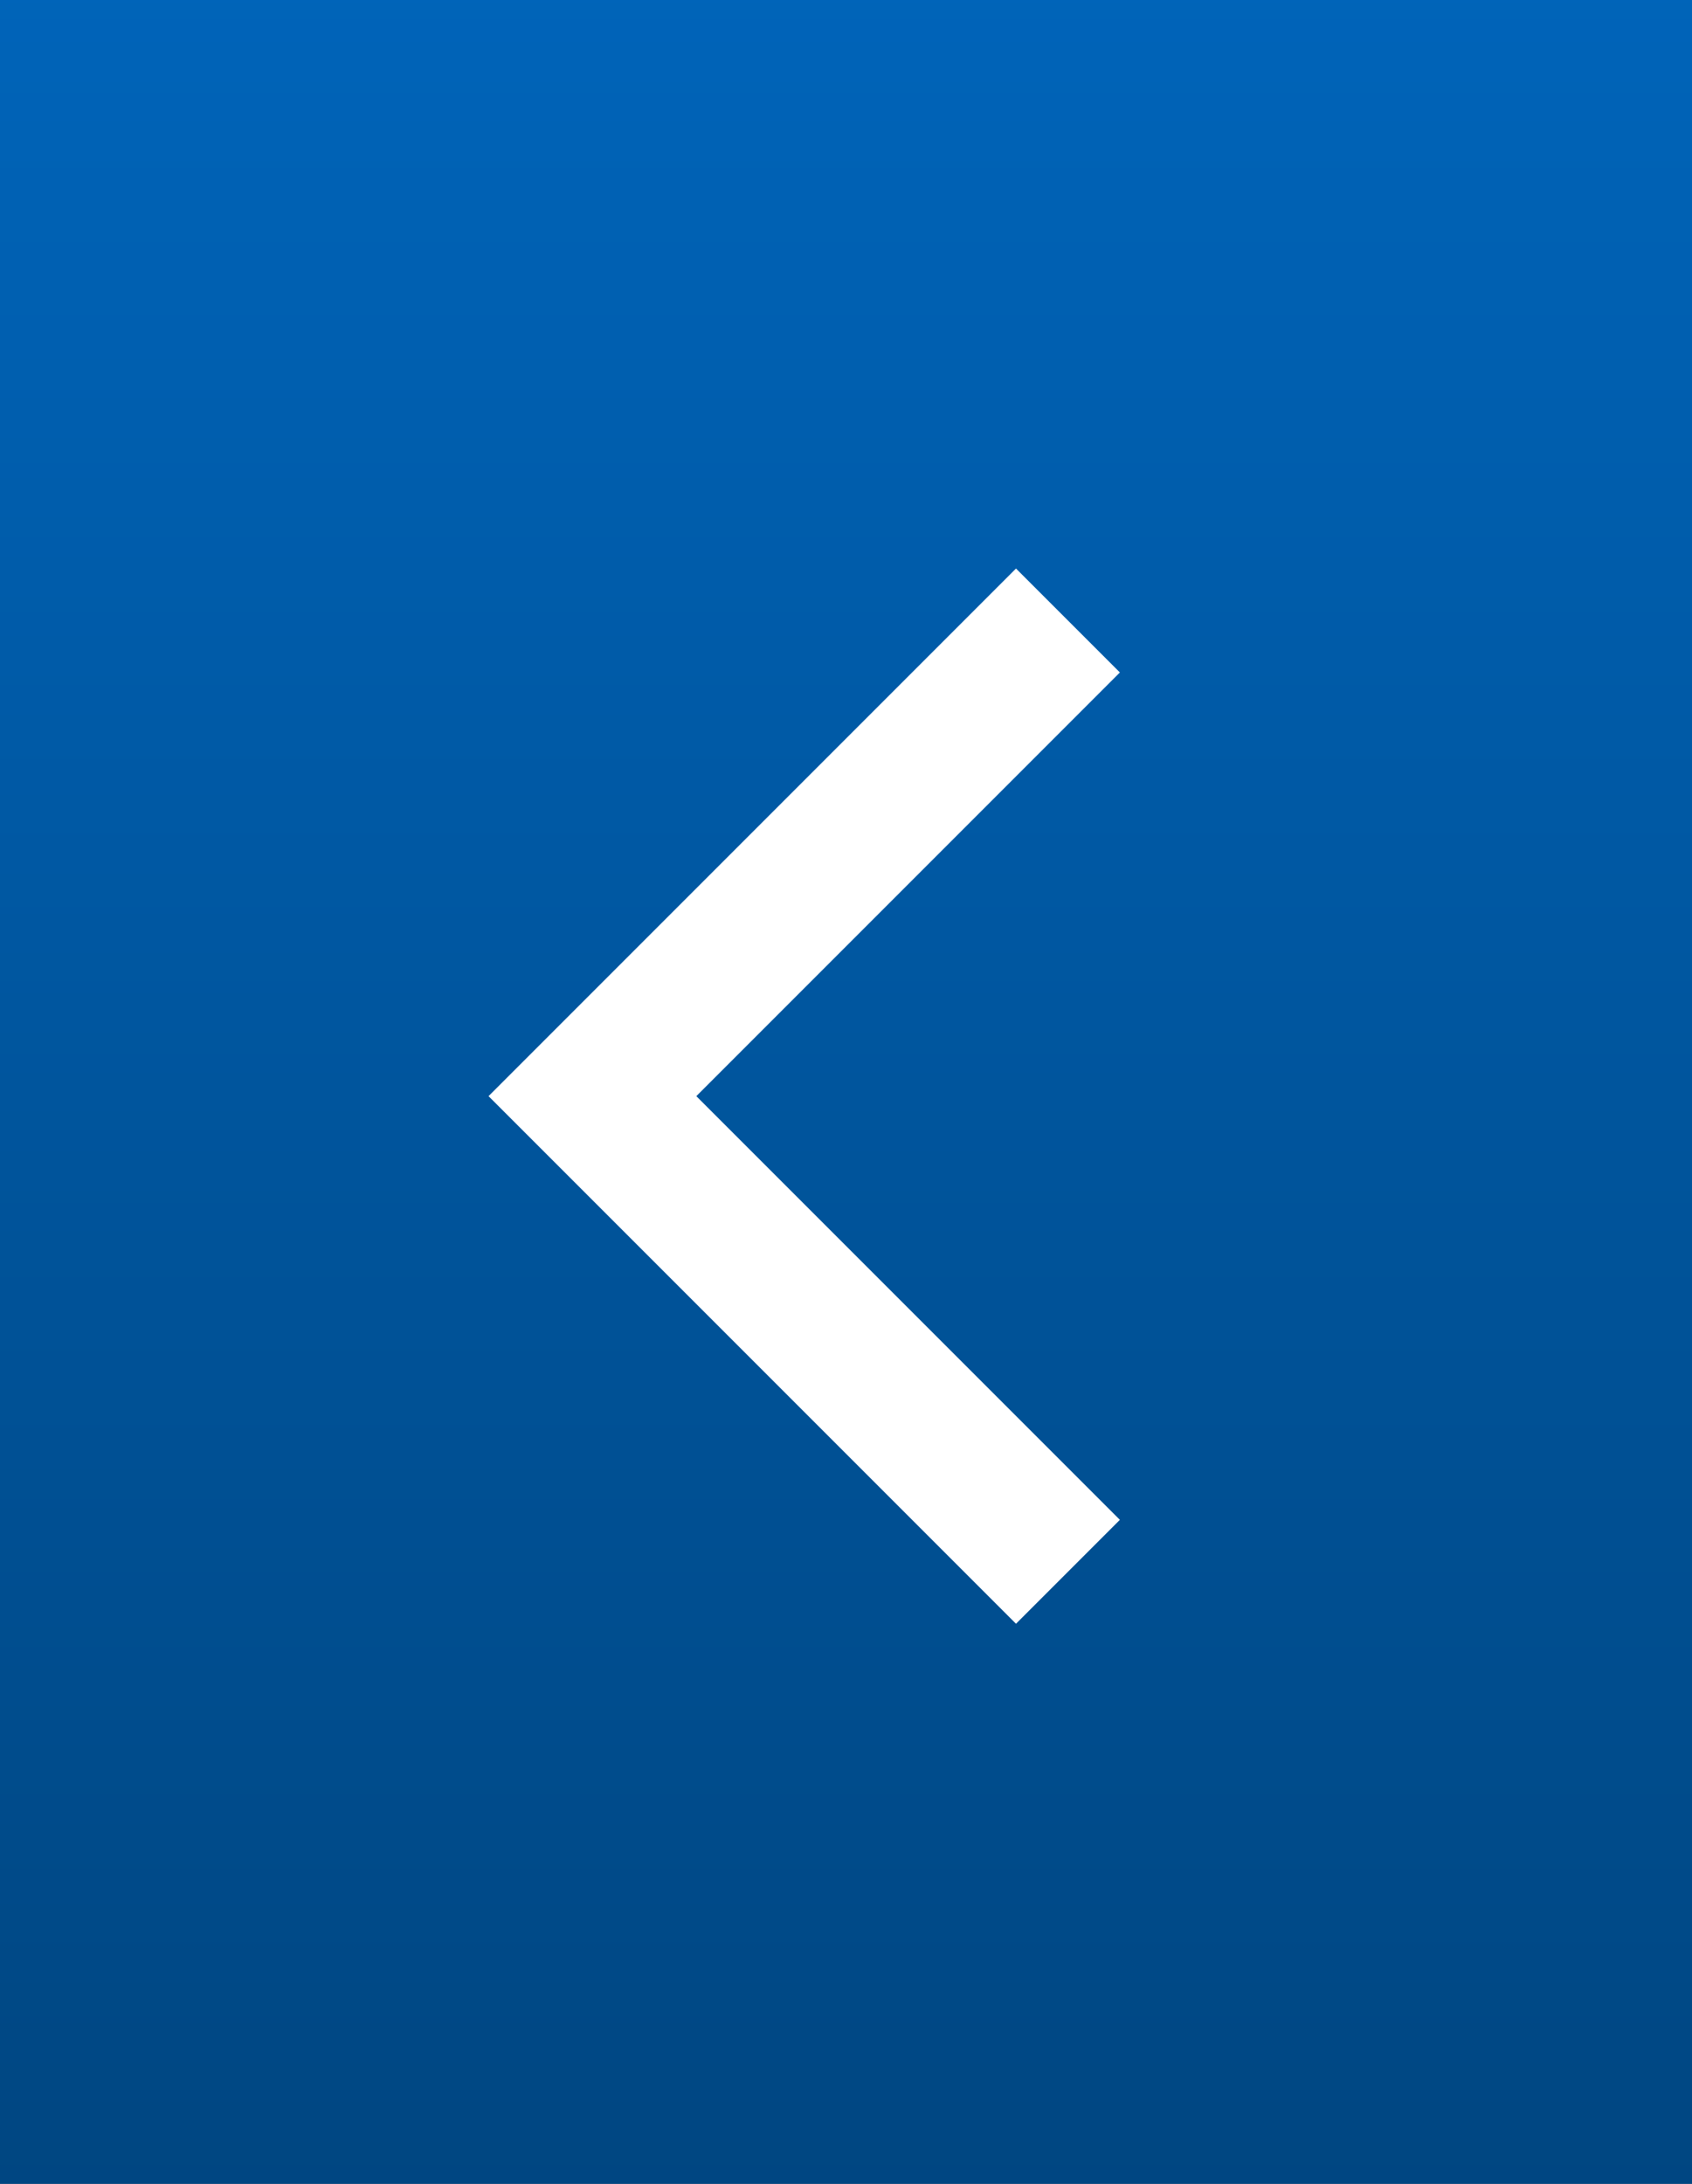
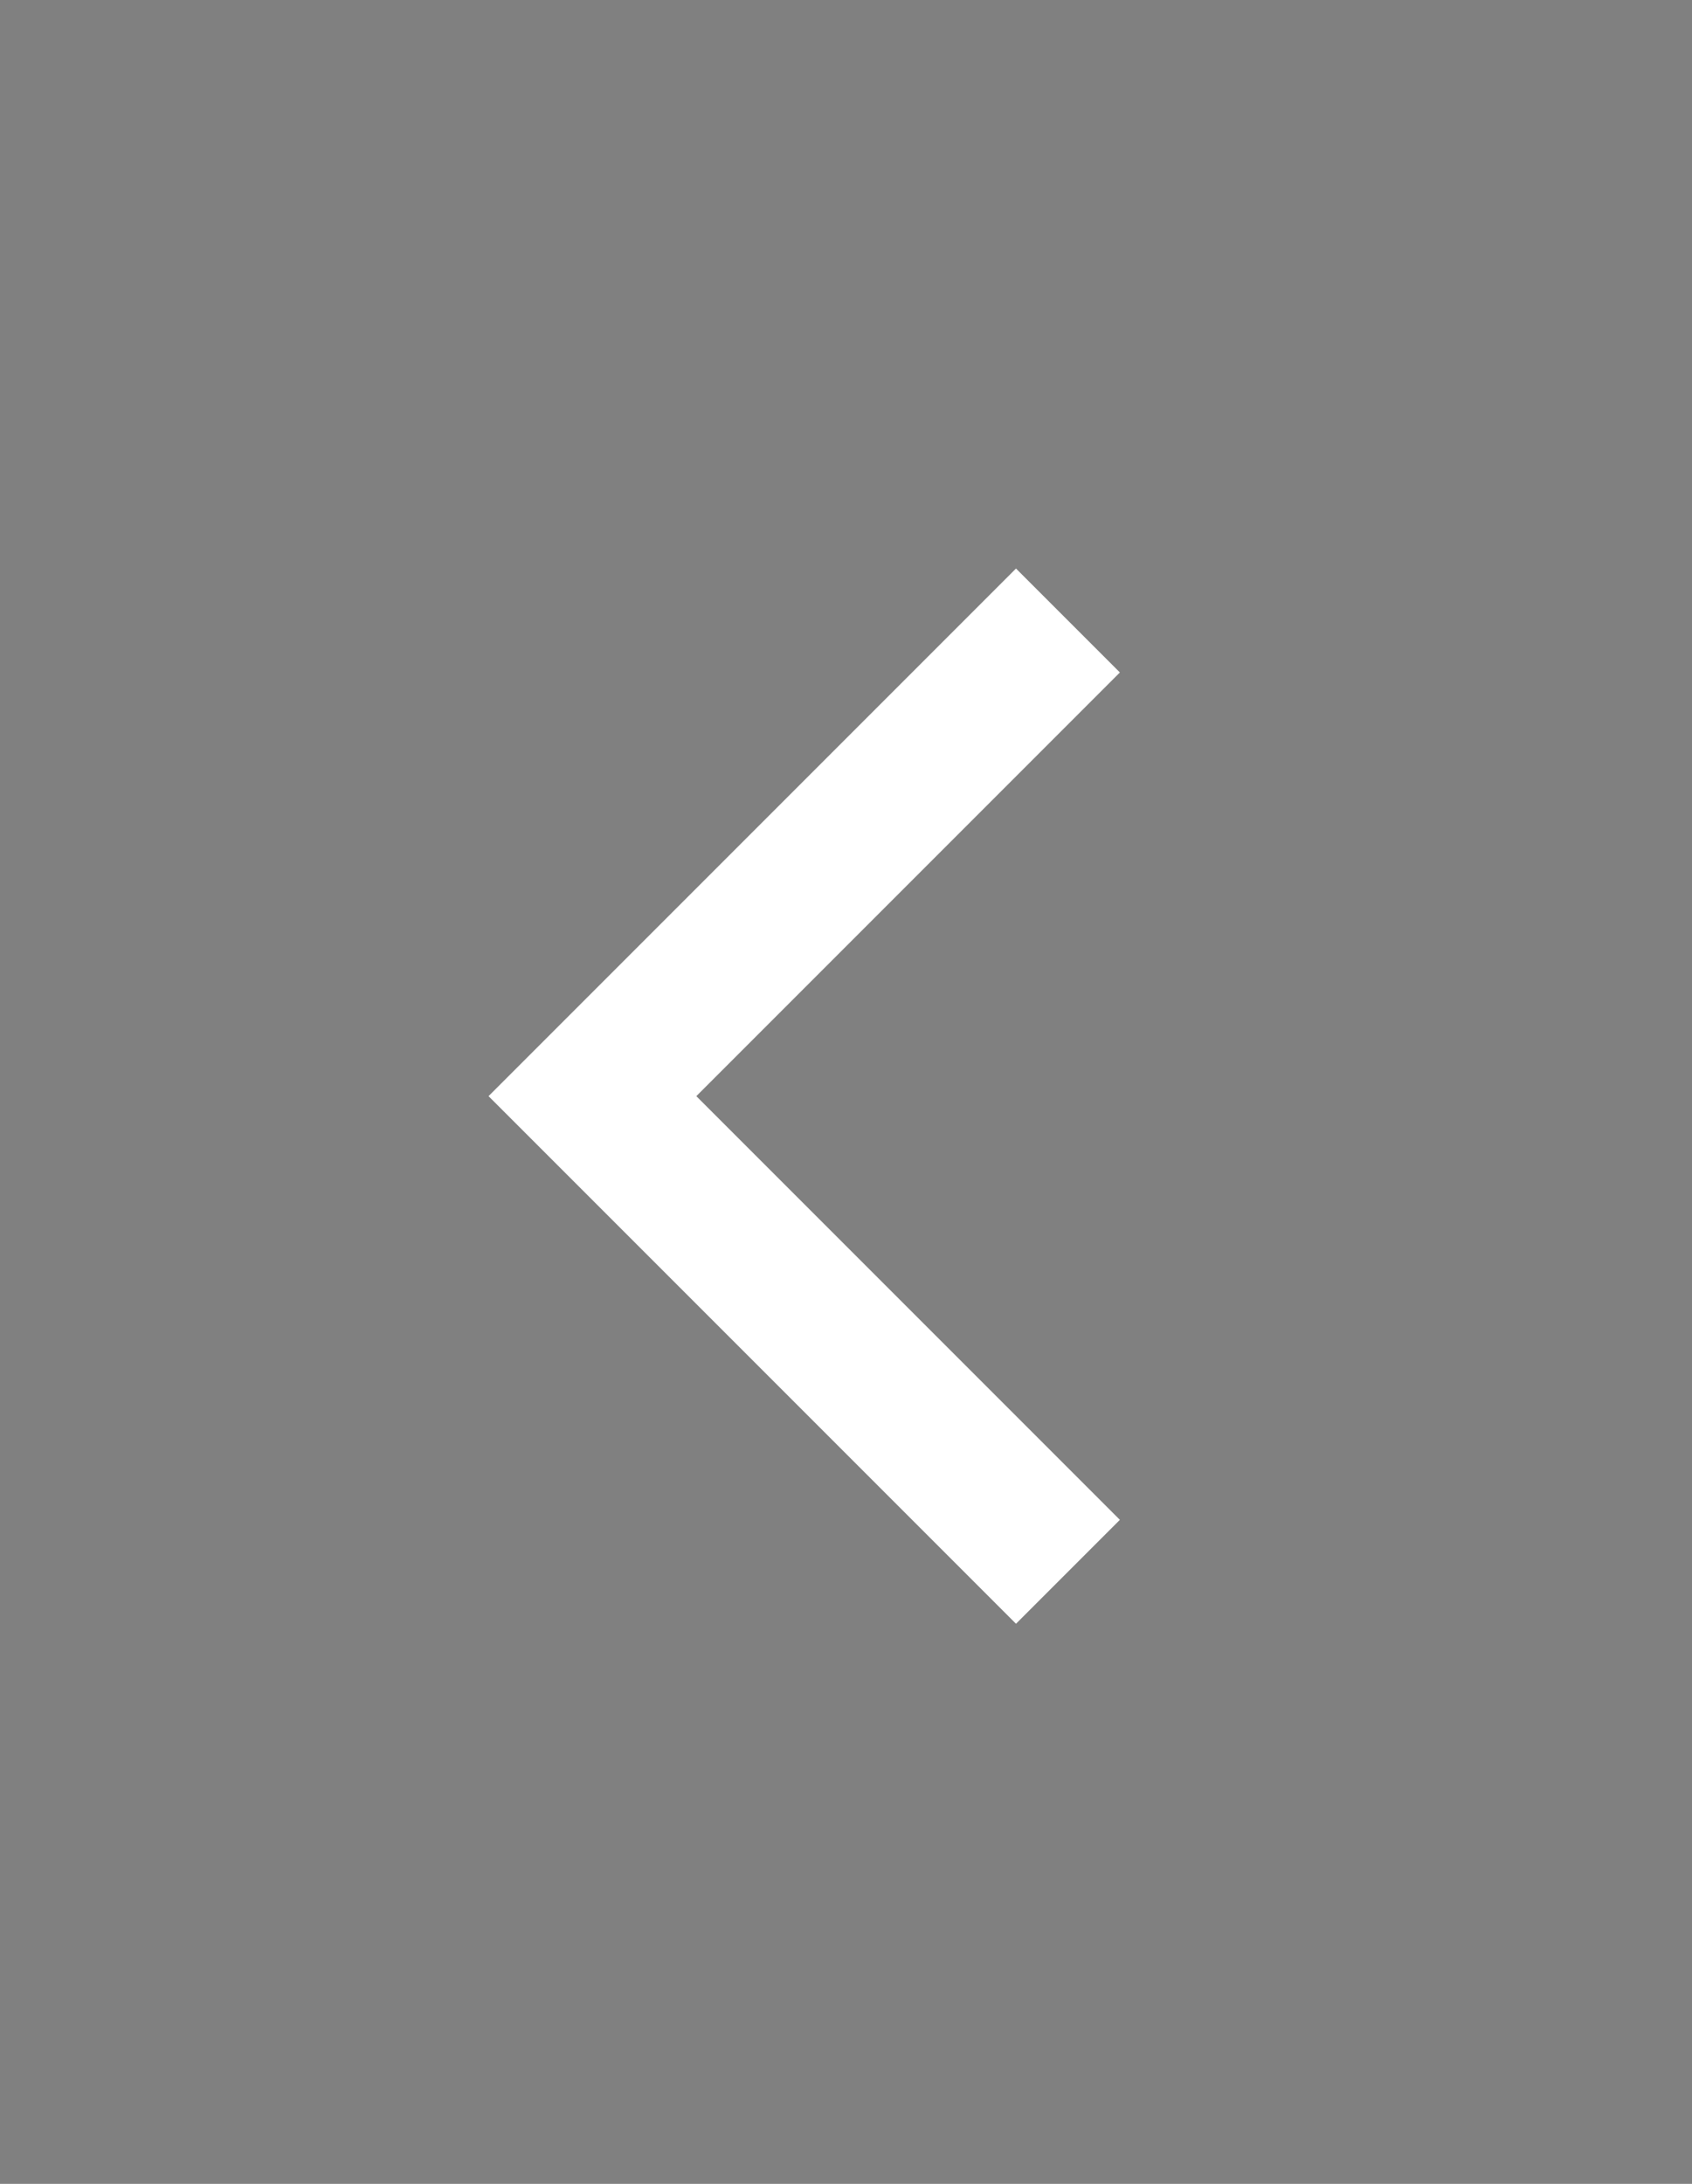
<svg xmlns="http://www.w3.org/2000/svg" width="59.16" height="76.335" viewBox="0 0 59.16 76.335">
  <rect x="0" y="0" width="59.16" height="76.335" fill="#808080" stroke="none" />
  <defs>
    <linearGradient id="linear-gradient" x1="0.5" x2="0.5" y2="1" gradientUnits="objectBoundingBox">
      <stop offset="0" stop-color="#0064b9" />
      <stop offset="1" stop-color="#004681" />
    </linearGradient>
  </defs>
  <g id="グループ_474723" data-name="グループ 474723" transform="translate(-171.255 -7667.881)">
-     <path id="パス_495601" data-name="パス 495601" d="M0,0H59.16V76.336H0Z" transform="translate(171.255 7667.881)" fill="url(#linear-gradient)" />
-     <path id="合体_4198" data-name="合体 4198" d="M20.944,0V20.944H0v5.137H26.081V0Z" transform="translate(225.221 7706.196) rotate(135)" fill="#fff" />
+     <path id="合体_4198" data-name="合体 4198" d="M20.944,0V20.944H0v5.137H26.081V0" transform="translate(225.221 7706.196) rotate(135)" fill="#fff" />
  </g>
</svg>